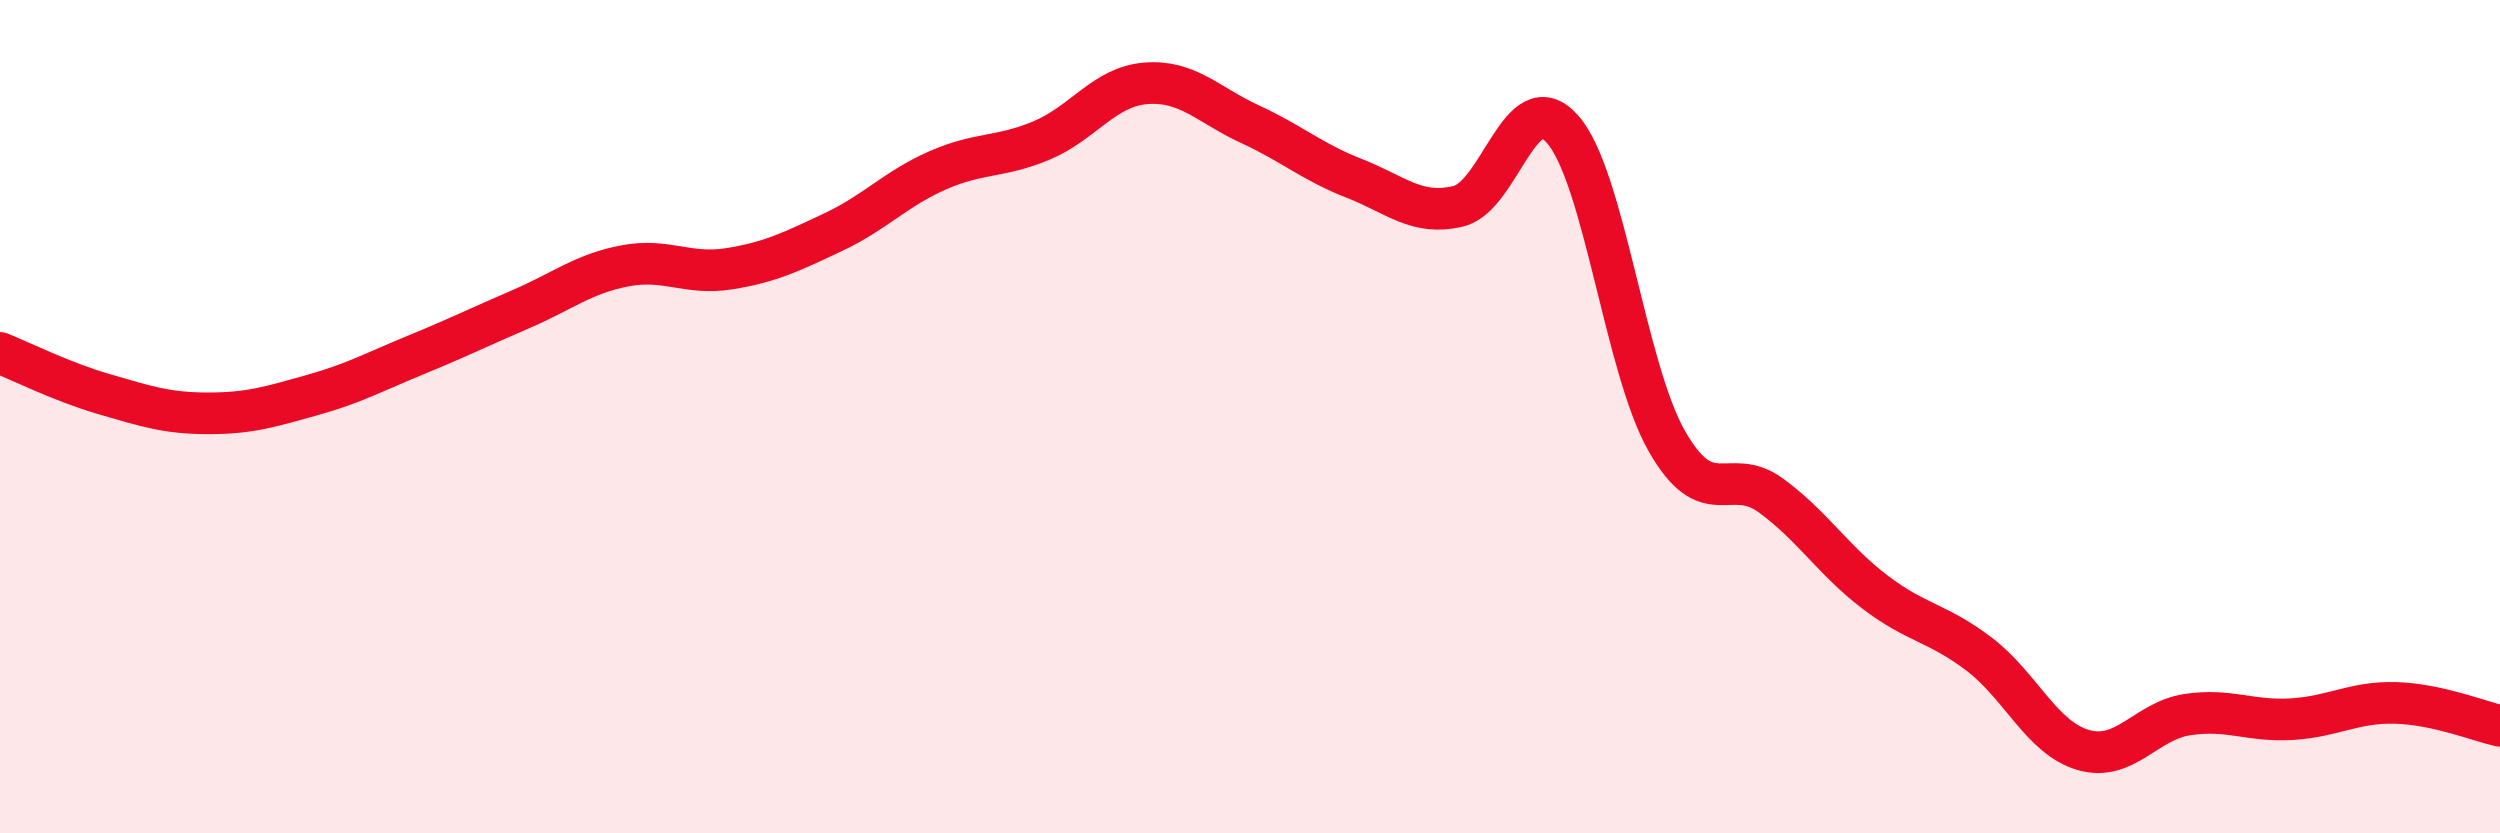
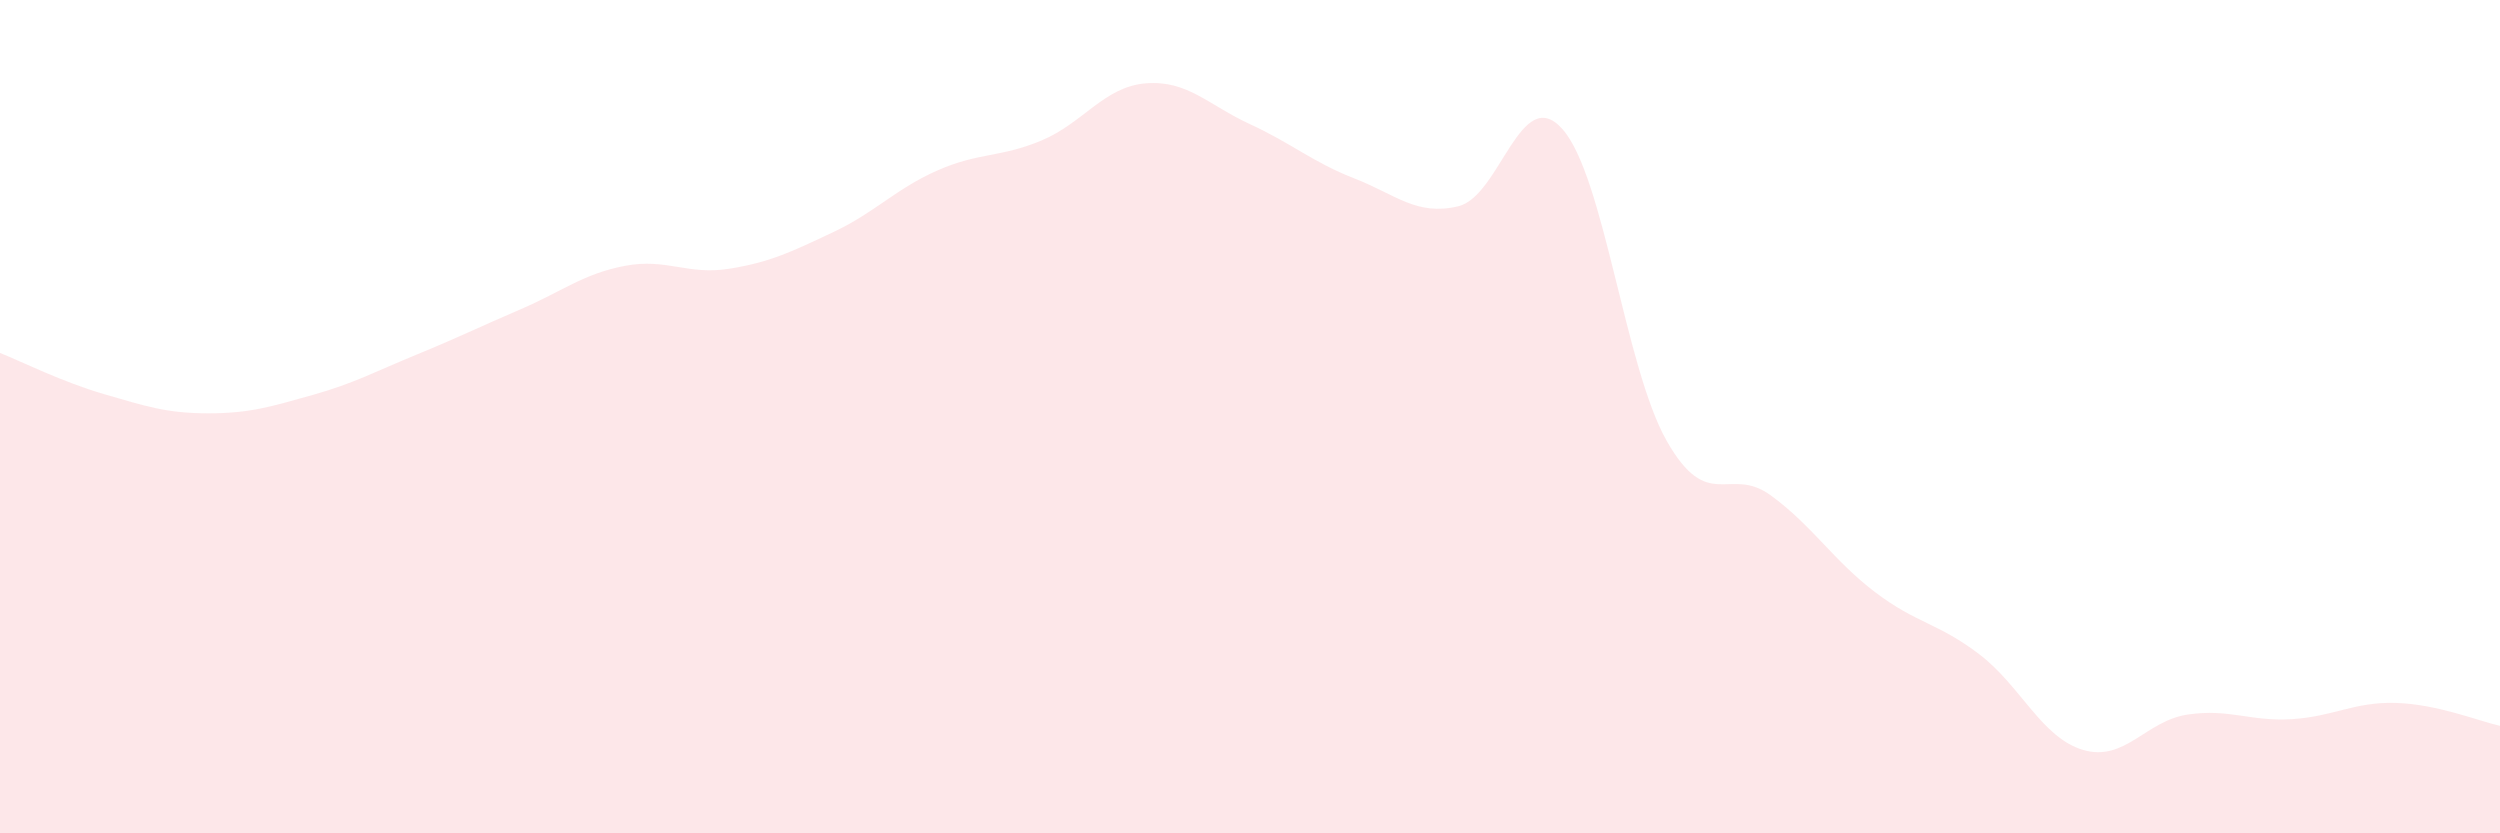
<svg xmlns="http://www.w3.org/2000/svg" width="60" height="20" viewBox="0 0 60 20">
  <path d="M 0,8.47 C 0.5,8.67 1.5,9.17 2.5,9.46 C 3.5,9.75 4,9.92 5,9.92 C 6,9.92 6.5,9.76 7.5,9.48 C 8.5,9.2 9,8.92 10,8.51 C 11,8.1 11.5,7.85 12.5,7.42 C 13.5,6.99 14,6.57 15,6.38 C 16,6.19 16.5,6.61 17.5,6.45 C 18.5,6.29 19,6.04 20,5.57 C 21,5.1 21.5,4.53 22.5,4.09 C 23.5,3.65 24,3.79 25,3.37 C 26,2.95 26.5,2.08 27.5,2 C 28.5,1.92 29,2.52 30,2.98 C 31,3.44 31.5,3.89 32.5,4.28 C 33.5,4.67 34,5.19 35,4.95 C 36,4.71 36.5,1.97 37.5,3.1 C 38.5,4.23 39,8.82 40,10.58 C 41,12.34 41.5,11.16 42.5,11.89 C 43.5,12.62 44,13.45 45,14.21 C 46,14.97 46.5,14.94 47.5,15.7 C 48.5,16.46 49,17.71 50,18 C 51,18.29 51.5,17.3 52.5,17.15 C 53.5,17 54,17.32 55,17.26 C 56,17.2 56.5,16.84 57.5,16.87 C 58.5,16.9 59.5,17.31 60,17.42L60 20L0 20Z" fill="#EB0A25" opacity="0.1" stroke-linecap="round" stroke-linejoin="round" />
-   <path d="M 0,8.47 C 0.5,8.67 1.5,9.17 2.5,9.46 C 3.5,9.75 4,9.92 5,9.92 C 6,9.92 6.5,9.76 7.5,9.48 C 8.5,9.2 9,8.92 10,8.51 C 11,8.1 11.5,7.85 12.5,7.42 C 13.5,6.99 14,6.57 15,6.38 C 16,6.19 16.5,6.61 17.5,6.45 C 18.5,6.29 19,6.04 20,5.57 C 21,5.1 21.5,4.53 22.5,4.09 C 23.5,3.65 24,3.79 25,3.37 C 26,2.95 26.5,2.08 27.5,2 C 28.5,1.92 29,2.52 30,2.98 C 31,3.44 31.5,3.89 32.5,4.28 C 33.5,4.67 34,5.19 35,4.95 C 36,4.71 36.5,1.97 37.5,3.1 C 38.5,4.23 39,8.82 40,10.58 C 41,12.34 41.5,11.16 42.5,11.89 C 43.5,12.62 44,13.45 45,14.21 C 46,14.97 46.5,14.94 47.5,15.7 C 48.5,16.46 49,17.71 50,18 C 51,18.29 51.5,17.3 52.5,17.15 C 53.5,17 54,17.32 55,17.26 C 56,17.2 56.5,16.84 57.5,16.87 C 58.5,16.9 59.5,17.31 60,17.42" stroke="#EB0A25" stroke-width="1" fill="none" stroke-linecap="round" stroke-linejoin="round" />
</svg>